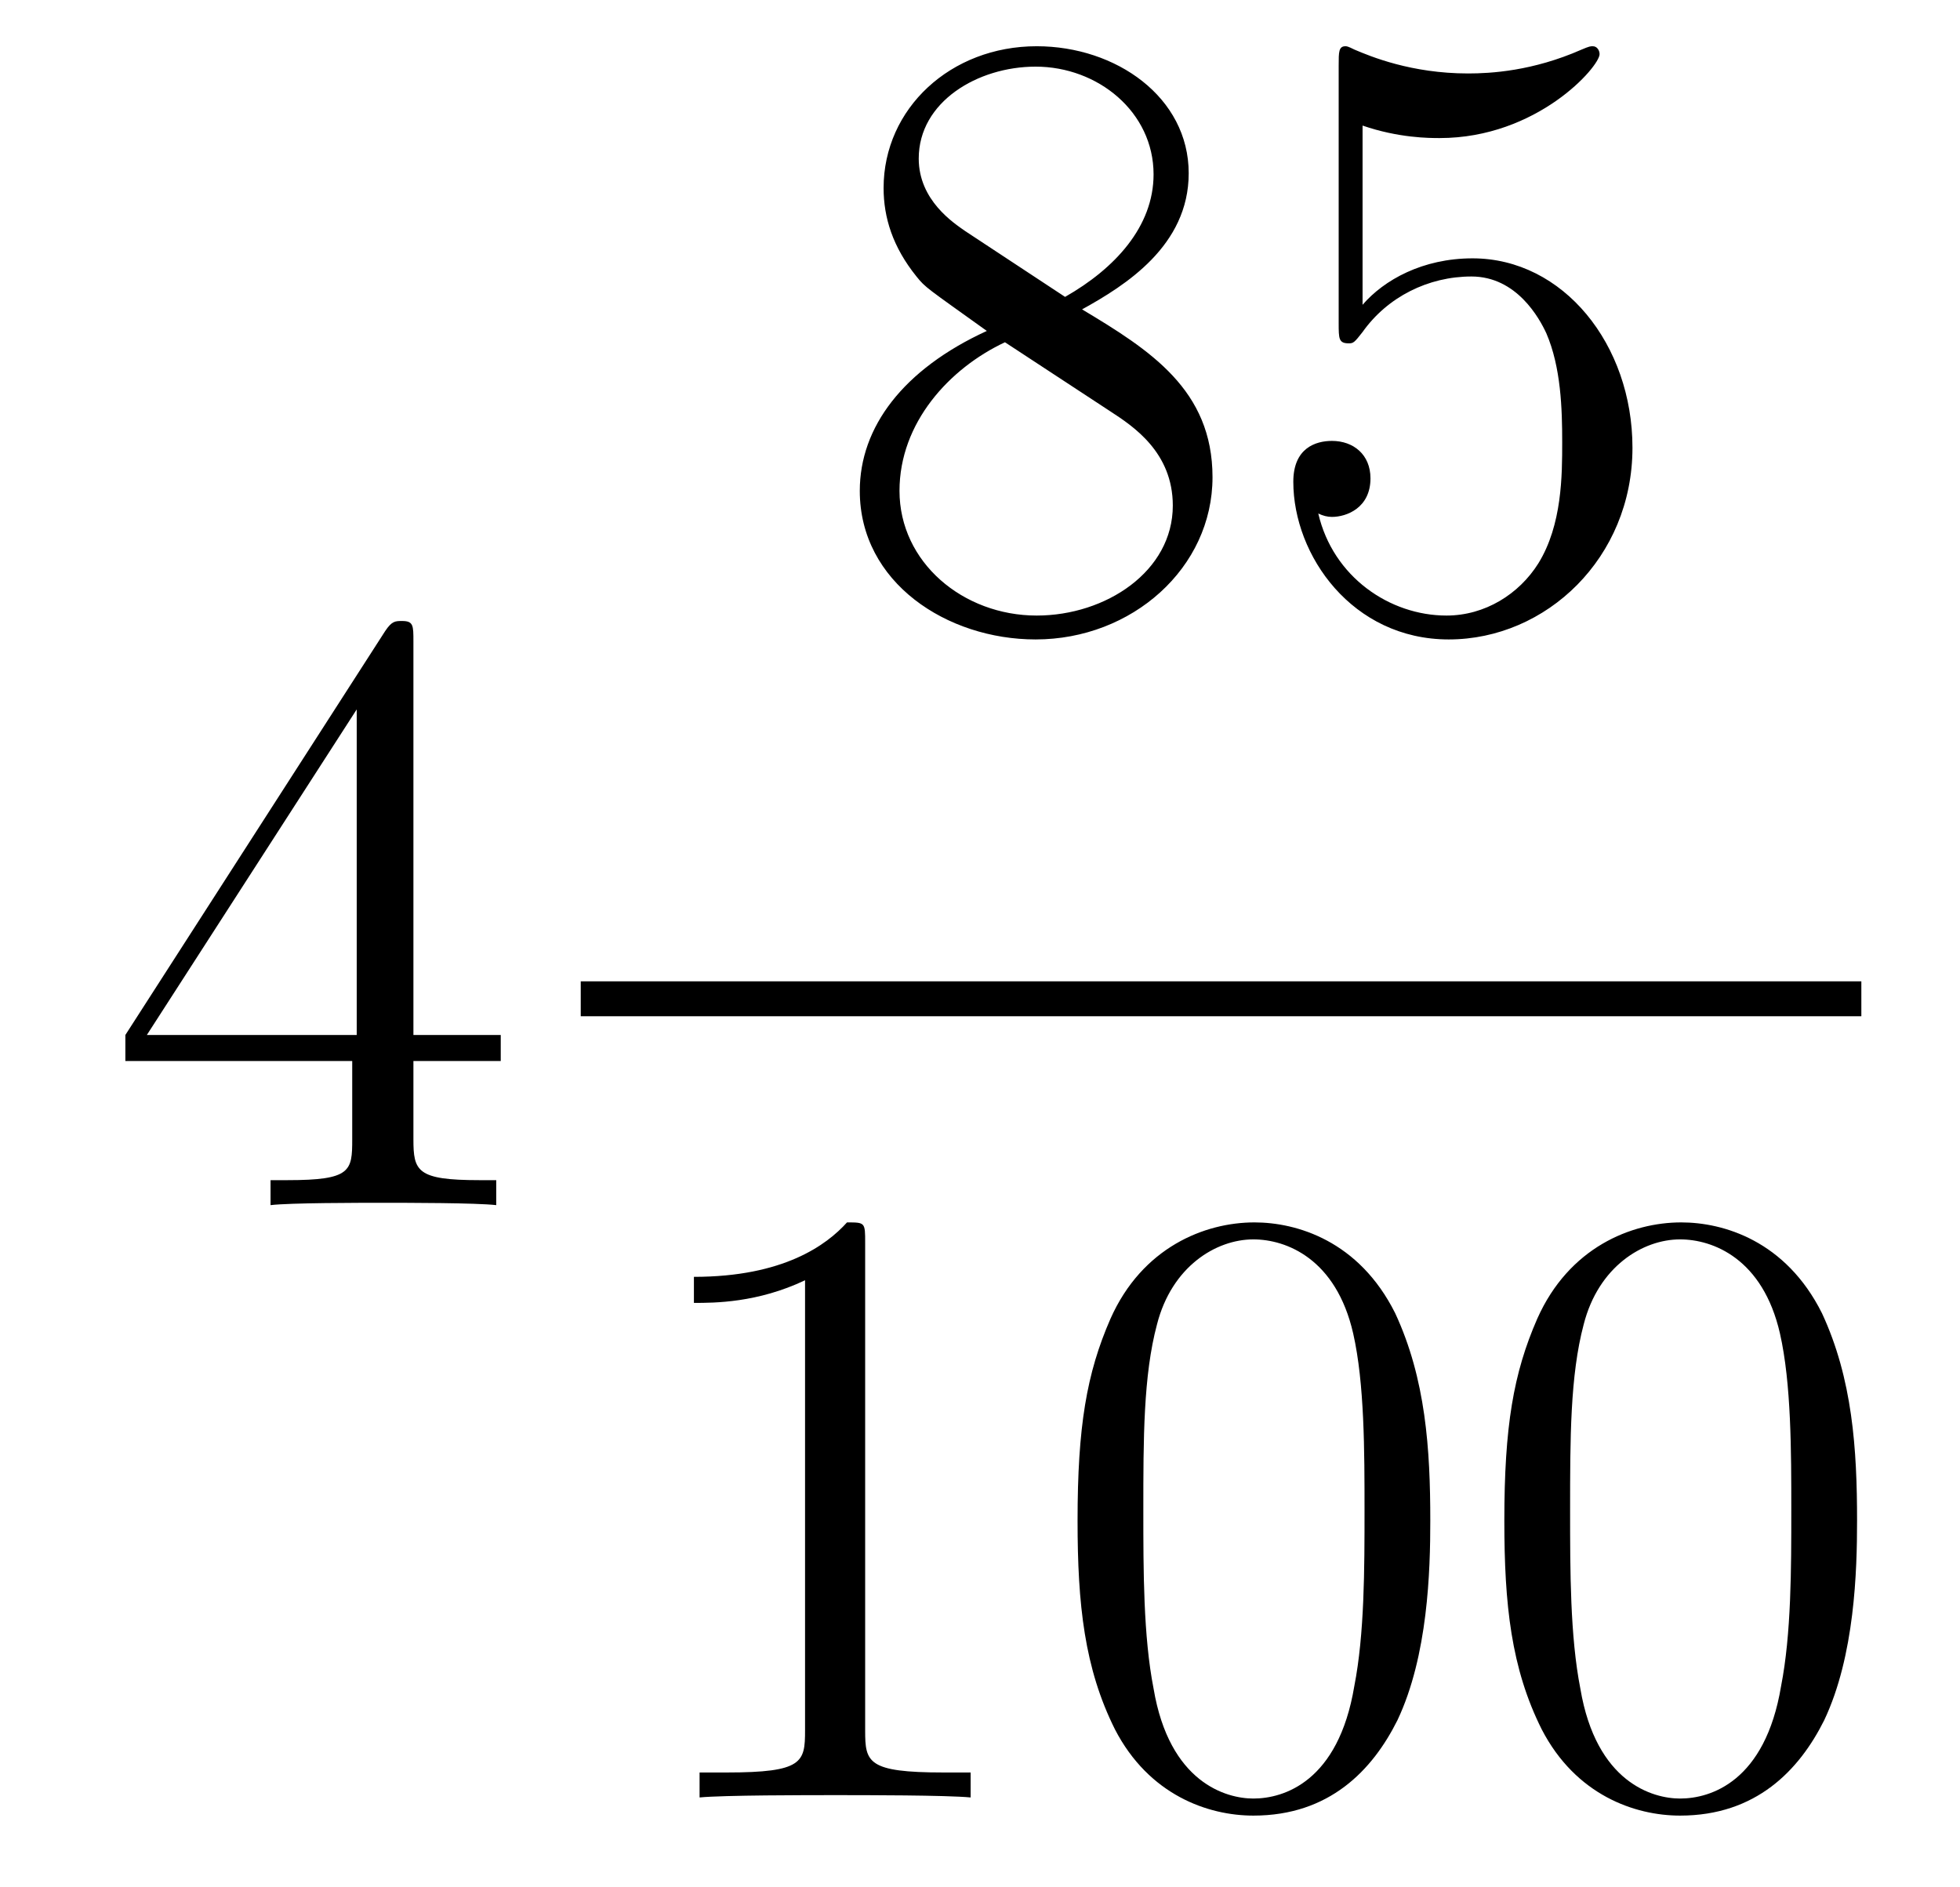
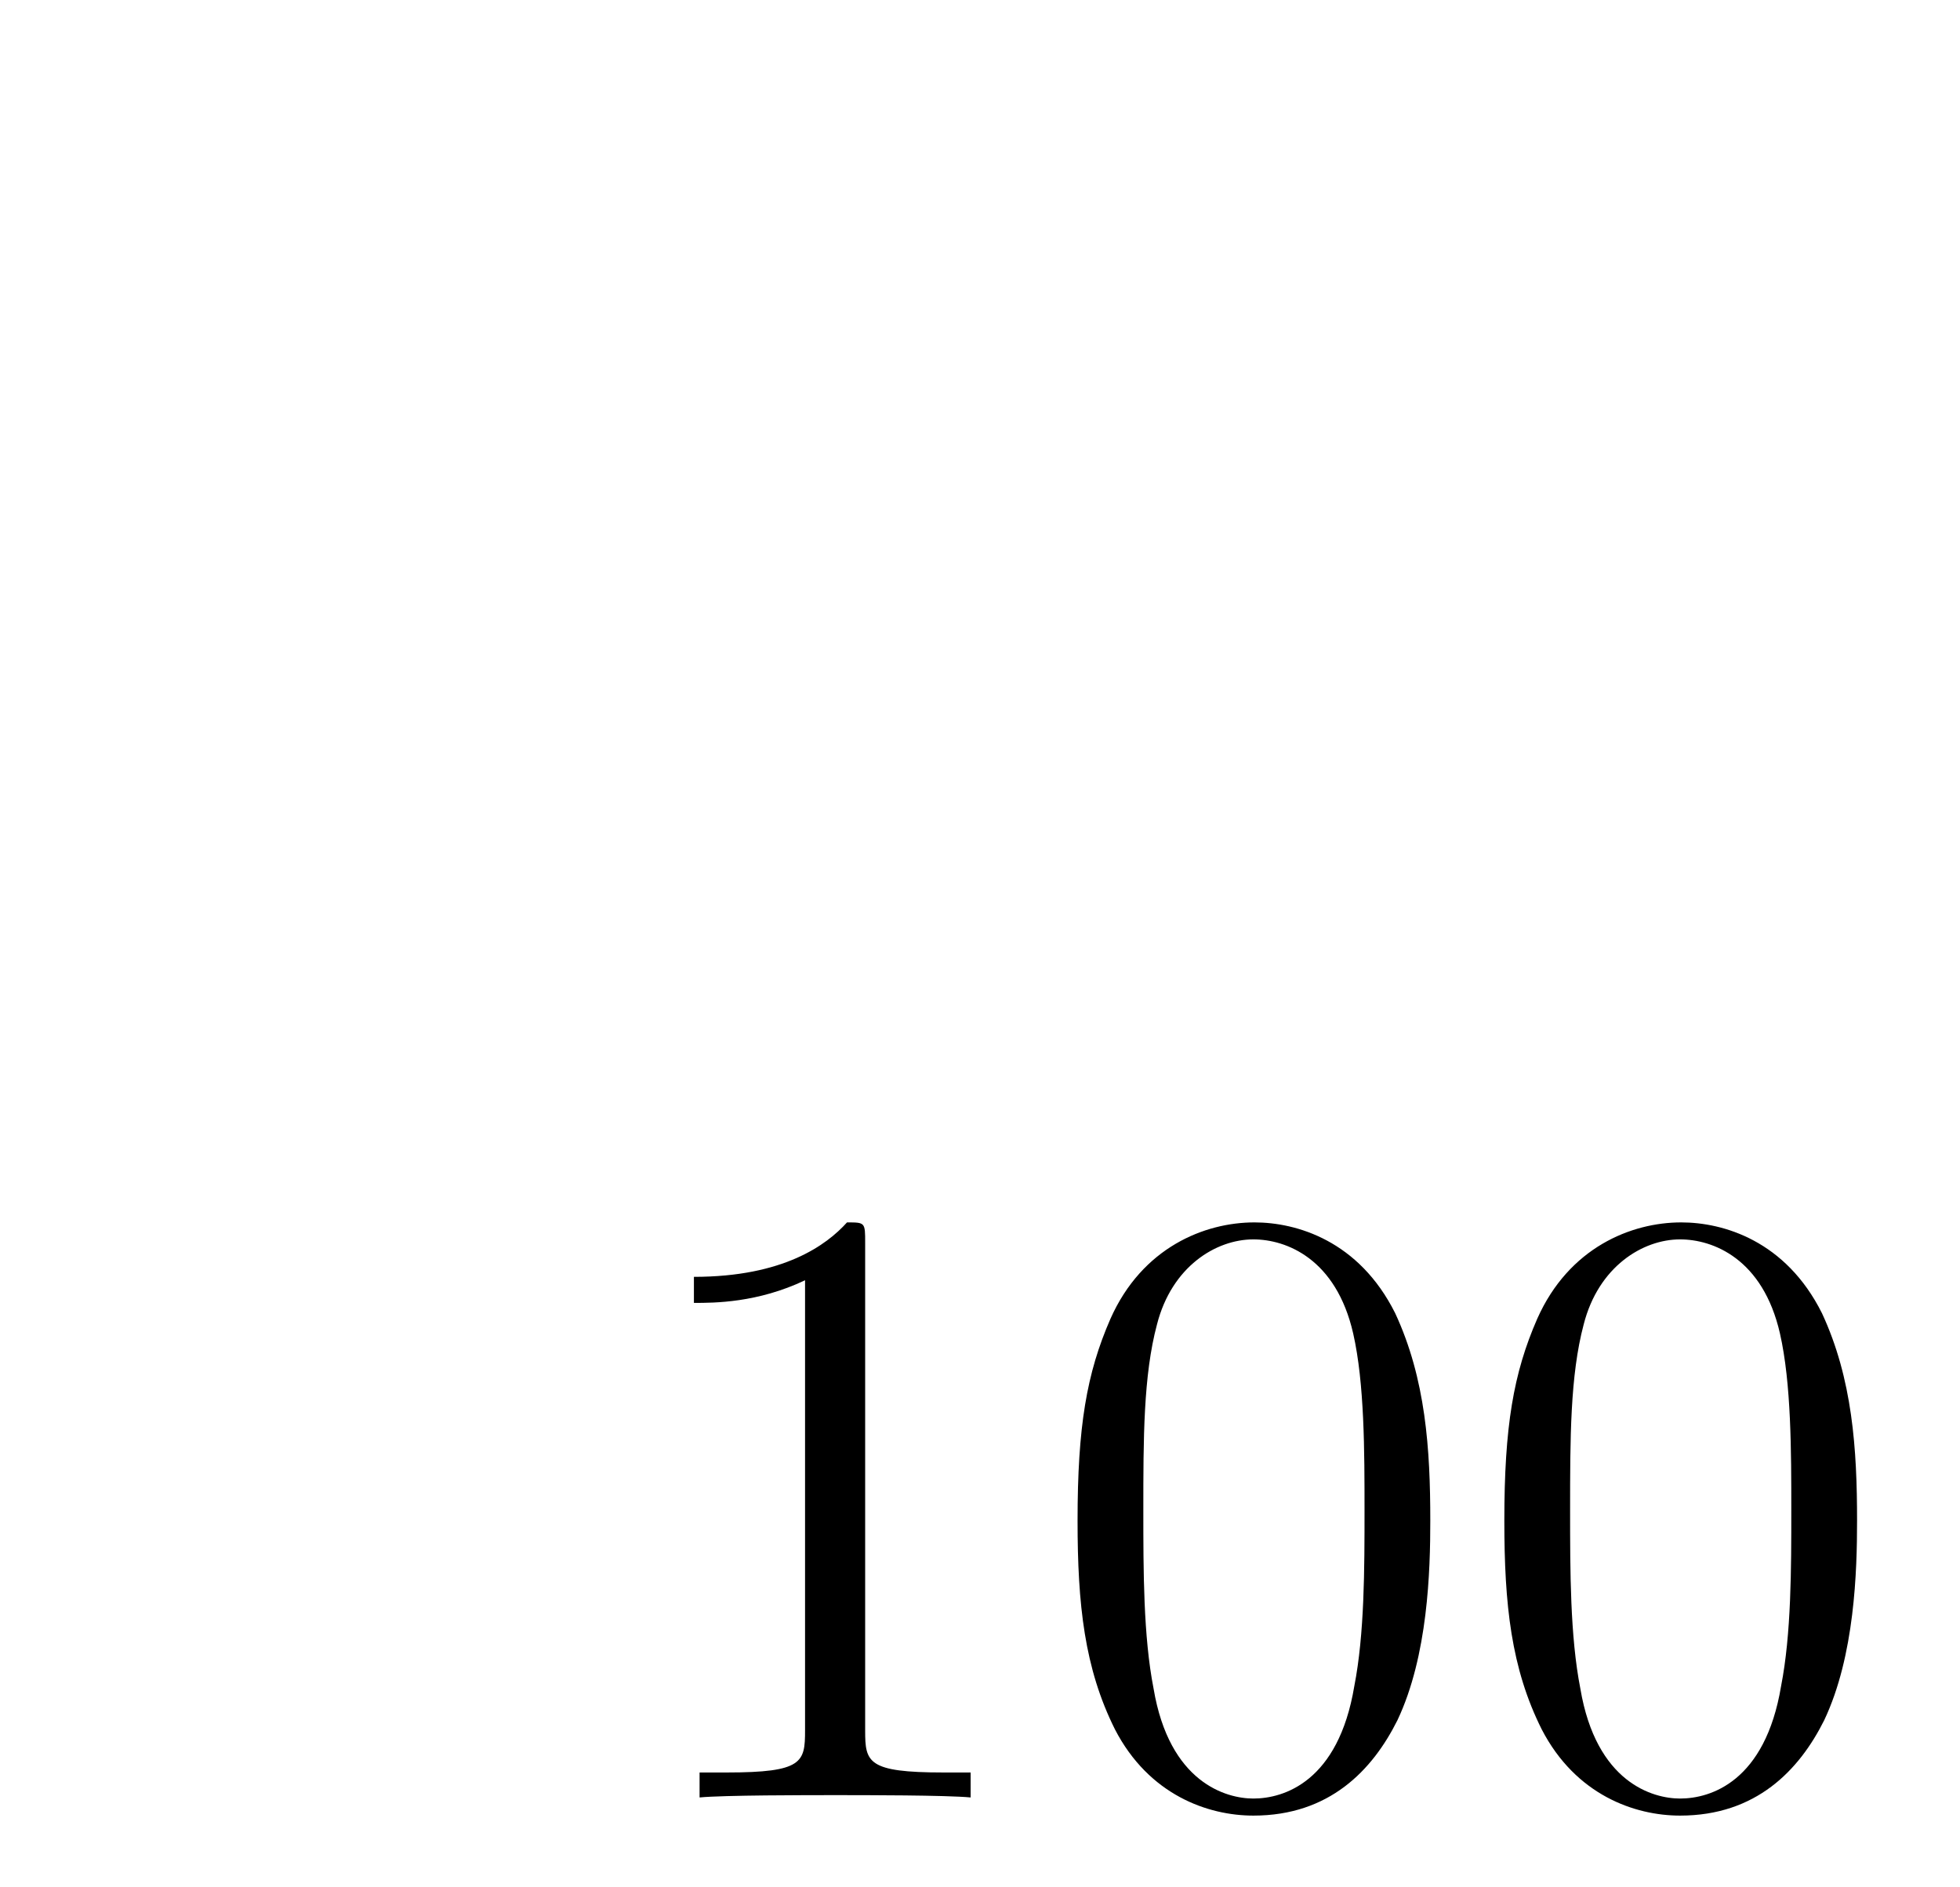
<svg xmlns="http://www.w3.org/2000/svg" height="26pt" version="1.1" viewBox="0 -26 27 26" width="27pt">
  <g id="page1">
    <g transform="matrix(1 0 0 1 -127 641)">
-       <path d="M132.695 -658.164C132.695 -658.383 132.695 -658.445 132.539 -658.445C132.445 -658.445 132.398 -658.445 132.305 -658.305L128.727 -652.742V-652.383H131.852V-651.305C131.852 -650.867 131.836 -650.742 130.961 -650.742H130.727V-650.398C130.992 -650.43 131.945 -650.43 132.273 -650.43C132.602 -650.43 133.555 -650.43 133.836 -650.398V-650.742H133.602C132.742 -650.742 132.695 -650.867 132.695 -651.305V-652.383H133.898V-652.742H132.695V-658.164ZM131.914 -657.227V-652.742H129.023L131.914 -657.227ZM134.277 -650.398" fill-rule="evenodd" />
-       <path d="M141.906 -662.738C142.5 -663.066 143.375 -663.613 143.375 -664.613C143.375 -665.66 142.375 -666.363 141.281 -666.363C140.094 -666.363 139.172 -665.504 139.172 -664.41C139.172 -664.004 139.297 -663.598 139.625 -663.191C139.75 -663.035 139.766 -663.035 140.594 -662.441C139.437 -661.91 138.844 -661.113 138.844 -660.238C138.844 -658.973 140.047 -658.191 141.266 -658.191C142.594 -658.191 143.703 -659.176 143.703 -660.426C143.703 -661.629 142.844 -662.176 141.906 -662.738ZM140.297 -663.816C140.141 -663.926 139.656 -664.238 139.656 -664.816C139.656 -665.598 140.469 -666.082 141.266 -666.082C142.125 -666.082 142.891 -665.457 142.891 -664.598C142.891 -663.879 142.359 -663.301 141.672 -662.91L140.297 -663.816ZM140.844 -662.285L142.297 -661.332C142.609 -661.129 143.156 -660.77 143.156 -660.035C143.156 -659.129 142.234 -658.52 141.281 -658.52C140.266 -658.52 139.391 -659.254 139.391 -660.238C139.391 -661.176 140.078 -661.926 140.844 -662.285ZM145.77 -665.27C146.27 -665.098 146.691 -665.098 146.832 -665.098C148.176 -665.098 149.035 -666.082 149.035 -666.254C149.035 -666.301 149.004 -666.363 148.941 -666.363C148.91 -666.363 148.895 -666.363 148.785 -666.316C148.113 -666.02 147.535 -665.988 147.223 -665.988C146.441 -665.988 145.879 -666.223 145.66 -666.316C145.566 -666.363 145.551 -666.363 145.535 -666.363C145.441 -666.363 145.441 -666.285 145.441 -666.098V-662.551C145.441 -662.332 145.441 -662.27 145.582 -662.27C145.644 -662.27 145.66 -662.285 145.77 -662.426C146.113 -662.91 146.676 -663.191 147.27 -663.191C147.894 -663.191 148.207 -662.613 148.301 -662.41C148.504 -661.941 148.52 -661.363 148.52 -660.91S148.52 -659.769 148.191 -659.238C147.926 -658.816 147.457 -658.52 146.926 -658.52C146.145 -658.52 145.363 -659.051 145.16 -659.926C145.223 -659.895 145.285 -659.879 145.348 -659.879C145.551 -659.879 145.879 -660.004 145.879 -660.41C145.879 -660.738 145.644 -660.926 145.348 -660.926C145.129 -660.926 144.816 -660.832 144.816 -660.363C144.816 -659.348 145.629 -658.191 146.957 -658.191C148.301 -658.191 149.488 -659.316 149.488 -660.832C149.488 -662.254 148.535 -663.441 147.285 -663.441C146.598 -663.441 146.066 -663.144 145.77 -662.801V-665.27ZM150.117 -658.441" fill-rule="evenodd" />
-       <path d="M135 -653H152.641V-653.481H135" />
+       <path d="M135 -653H152.641H135" />
      <path d="M138.918 -649.879C138.918 -650.16 138.918 -650.16 138.668 -650.16C138.387 -649.848 137.793 -649.41 136.559 -649.41V-649.051C136.84 -649.051 137.434 -649.051 138.09 -649.363V-643.16C138.09 -642.723 138.059 -642.582 137.012 -642.582H136.637V-642.238C136.965 -642.27 138.121 -642.27 138.512 -642.27C138.902 -642.27 140.043 -642.27 140.371 -642.238V-642.582H139.996C138.949 -642.582 138.918 -642.723 138.918 -643.16V-649.879ZM146.703 -646.051C146.703 -647.035 146.641 -648.004 146.219 -648.91C145.719 -649.91 144.859 -650.16 144.281 -650.16C143.594 -650.16 142.734 -649.816 142.297 -648.832C141.969 -648.082 141.844 -647.348 141.844 -646.051C141.844 -644.895 141.938 -644.019 142.359 -643.176C142.828 -642.27 143.641 -641.988 144.266 -641.988C145.313 -641.988 145.906 -642.613 146.25 -643.301C146.672 -644.191 146.703 -645.363 146.703 -646.051ZM144.266 -642.223C143.891 -642.223 143.109 -642.441 142.891 -643.738C142.75 -644.457 142.75 -645.363 142.75 -646.191C142.75 -647.176 142.75 -648.051 142.938 -648.754C143.141 -649.551 143.75 -649.926 144.266 -649.926C144.719 -649.926 145.406 -649.66 145.641 -648.629C145.797 -647.941 145.797 -647.004 145.797 -646.191C145.797 -645.395 145.797 -644.488 145.656 -643.77C145.437 -642.457 144.687 -642.223 144.266 -642.223ZM152.582 -646.051C152.582 -647.035 152.52 -648.004 152.098 -648.91C151.598 -649.91 150.738 -650.16 150.16 -650.16C149.473 -650.16 148.613 -649.816 148.176 -648.832C147.848 -648.082 147.723 -647.348 147.723 -646.051C147.723 -644.895 147.816 -644.019 148.238 -643.176C148.707 -642.27 149.52 -641.988 150.144 -641.988C151.191 -641.988 151.785 -642.613 152.129 -643.301C152.551 -644.191 152.582 -645.363 152.582 -646.051ZM150.144 -642.223C149.769 -642.223 148.988 -642.441 148.77 -643.738C148.629 -644.457 148.629 -645.363 148.629 -646.191C148.629 -647.176 148.629 -648.051 148.816 -648.754C149.019 -649.551 149.629 -649.926 150.144 -649.926C150.598 -649.926 151.285 -649.66 151.52 -648.629C151.676 -647.941 151.676 -647.004 151.676 -646.191C151.676 -645.395 151.676 -644.488 151.535 -643.77C151.316 -642.457 150.566 -642.223 150.144 -642.223ZM153.117 -642.238" fill-rule="evenodd" />
    </g>
  </g>
</svg>